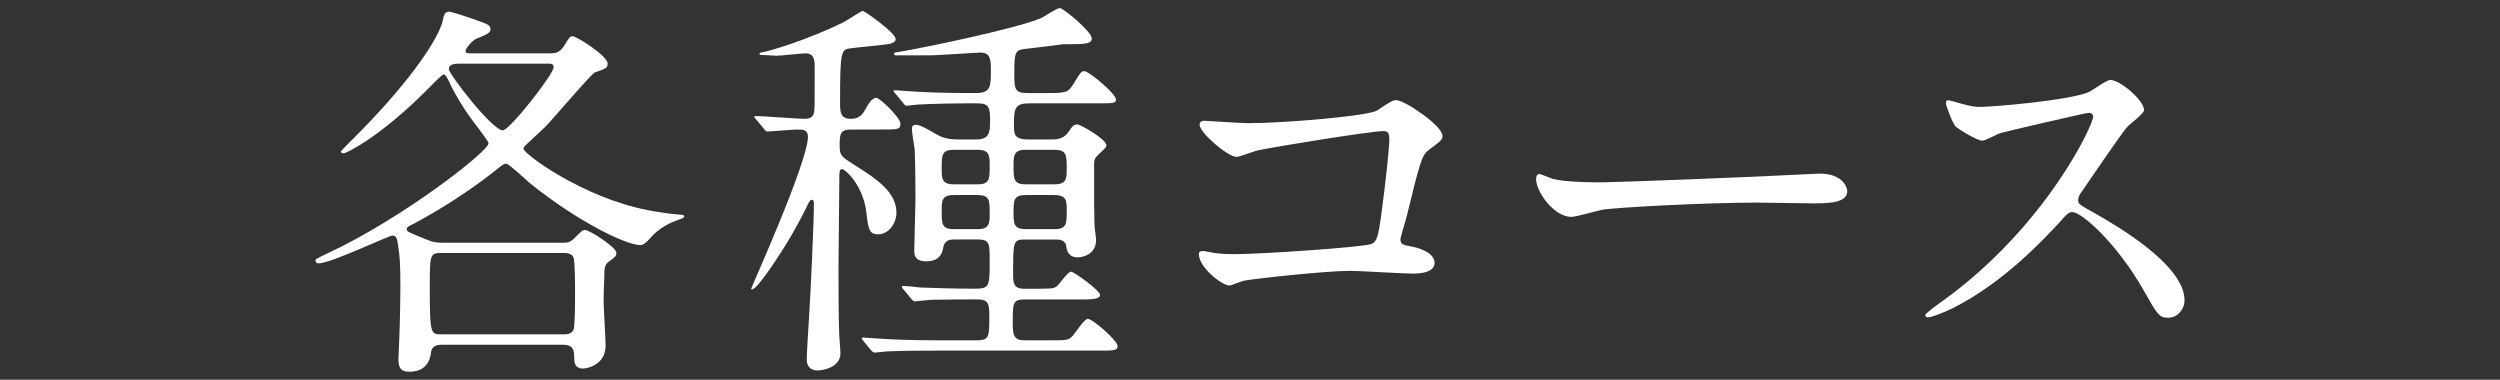
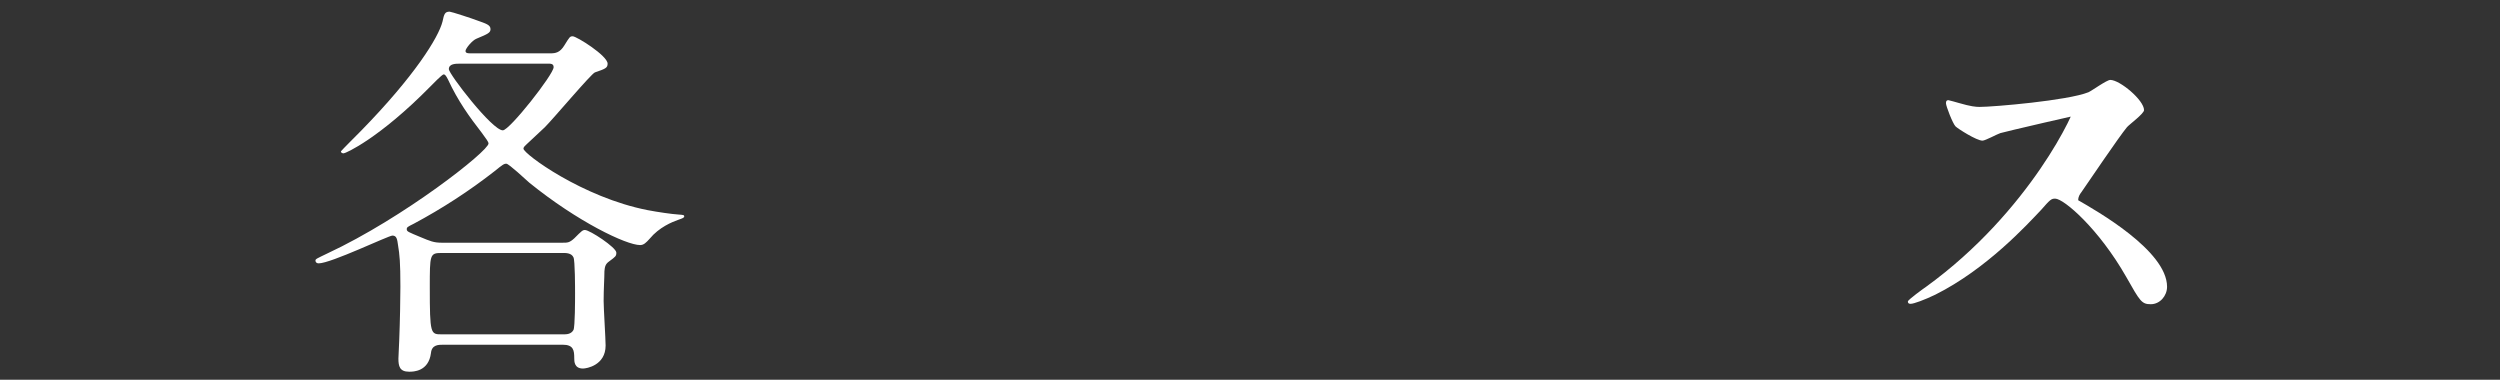
<svg xmlns="http://www.w3.org/2000/svg" version="1.1" id="レイヤー_1" x="0px" y="0px" width="158px" height="24px" viewBox="0 0 158 24" enable-background="new 0 0 158 24" xml:space="preserve">
  <rect x="0" y="0" width="158" height="24" fill="#333333" stroke="none" />
  <g>
    <path fill="#FFFFFF" d="M34.789,3.371c0.326,0,0.602-0.05,0.878-0.501c0.326-0.527,0.351-0.577,0.526-0.577   c0.251,0,2.208,1.229,2.208,1.731c0,0.276-0.151,0.326-0.803,0.552c-0.226,0.075-2.634,2.935-3.161,3.462   c-0.276,0.25-0.903,0.853-1.154,1.079c-0.1,0.1-0.201,0.176-0.201,0.276c0,0.326,3.738,3.085,7.852,3.888   c0.652,0.125,1.53,0.251,1.932,0.276c0.326,0.025,0.376,0.025,0.376,0.125c0,0.075-0.125,0.125-0.351,0.201   c-0.427,0.15-1.229,0.477-1.832,1.204c-0.226,0.251-0.376,0.401-0.602,0.401c-0.878,0-3.963-1.48-6.999-3.938   c-0.226-0.201-1.305-1.204-1.455-1.204s-0.226,0.05-0.752,0.477c-1.605,1.254-3.312,2.358-5.093,3.312   c-0.401,0.201-0.451,0.226-0.451,0.351c0,0.15,0.1,0.176,0.878,0.502c0.602,0.25,0.828,0.351,1.33,0.351h7.651   c0.301,0,0.427,0,0.728-0.276c0.477-0.477,0.527-0.527,0.677-0.527c0.301,0,1.982,1.104,1.982,1.43c0,0.226-0.05,0.251-0.452,0.552   c-0.251,0.175-0.276,0.351-0.301,0.627c0,0.426-0.05,1.104-0.05,1.881c0,0.452,0.125,2.408,0.125,2.81   c0,1.254-1.204,1.455-1.43,1.455c-0.552,0-0.552-0.452-0.552-0.652c0-0.501-0.05-0.853-0.728-0.853h-7.551   c-0.301,0-0.728,0-0.777,0.527c-0.151,1.179-1.129,1.179-1.38,1.179c-0.602,0-0.677-0.352-0.677-0.828   c0-0.175,0.05-0.978,0.05-1.129c0.05-1.254,0.075-2.709,0.075-3.411c0-1.556-0.05-2.032-0.15-2.634   c-0.05-0.351-0.076-0.602-0.352-0.602c-0.251,0-3.888,1.756-4.666,1.756c-0.125,0-0.2-0.075-0.2-0.175   c0-0.101,0.075-0.125,0.752-0.452c4.841-2.258,10.185-6.472,10.185-6.949c0-0.1-0.15-0.301-0.426-0.677   c-0.778-1.003-1.505-2.007-2.132-3.361C28.191,4.775,28.116,4.7,28.041,4.7c-0.101,0-0.728,0.652-0.853,0.777   c-3.211,3.261-5.343,4.215-5.469,4.215c-0.1,0-0.175-0.05-0.175-0.125c0-0.025,1.229-1.254,1.279-1.305   c3.361-3.437,4.892-5.895,5.143-6.898c0.1-0.477,0.15-0.627,0.451-0.627c0.101,0,1.48,0.451,1.731,0.552   C30.699,1.489,31,1.564,31,1.84c0,0.226-0.15,0.301-0.878,0.602C29.847,2.543,29.42,3.069,29.42,3.22c0,0.15,0.176,0.15,0.301,0.15   H34.789z M35.591,21.131c0.2,0,0.501,0,0.652-0.276c0.101-0.201,0.101-1.931,0.101-2.283c0-0.376,0-2.107-0.101-2.308   c-0.125-0.276-0.477-0.276-0.652-0.276H27.89c-0.727,0-0.727,0.125-0.727,2.157c0,2.985,0.05,2.985,0.752,2.985H35.591z    M29.094,4.023c-0.301,0-0.727,0-0.727,0.351c0,0.301,2.734,3.863,3.411,3.863c0.427,0,3.211-3.537,3.211-3.989   c0-0.226-0.175-0.226-0.376-0.226H29.094z" />
-     <path fill="#FFFFFF" d="M53.795,8.187c-0.702,0-0.728,0.276-0.728,1.028c0,0.602,0.101,0.677,0.803,1.129   c1.706,1.054,2.785,1.856,2.785,3.111c0,0.627-0.477,1.354-1.154,1.354c-0.577,0-0.627-0.326-0.752-1.43   c-0.226-1.731-1.355-2.685-1.505-2.685c-0.201,0-0.201,0.076-0.201,0.878c0,0.752-0.05,4.465-0.05,5.293   c0,1.104,0,3.361,0.05,4.365c0,0.15,0.075,0.903,0.075,1.079c0,1.003-1.304,1.104-1.455,1.104c-0.451,0-0.677-0.276-0.677-0.703   c0-0.401,0.125-2.308,0.151-2.759c0.1-1.581,0.301-5.92,0.301-7.074c0-0.05,0-0.251-0.125-0.251c-0.1,0-0.15,0.101-0.201,0.176   c-0.15,0.326-0.527,1.079-1.028,1.957c-0.452,0.803-2.183,3.537-2.559,3.537c-0.025,0-0.05-0.025-0.05-0.05   c0-0.075,3.587-8.002,3.587-9.607c0-0.452-0.326-0.452-0.702-0.452c-0.276,0-1.656,0.125-1.856,0.125   c-0.1,0-0.15-0.075-0.226-0.176L47.8,7.56c-0.101-0.101-0.125-0.125-0.125-0.176s0.075-0.05,0.1-0.05   c0.452,0,2.609,0.176,3.111,0.176c0.477,0,0.577-0.301,0.577-0.552c0.025-0.05,0.025-0.452,0.025-2.709   c0-0.376,0-0.878-0.577-0.878c-0.276,0-1.53,0.15-1.831,0.15c-0.125,0-0.803-0.05-0.954-0.05c-0.05,0-0.125,0-0.125-0.075   s0.075-0.075,0.226-0.1c0.502-0.101,2.684-0.728,5.067-1.881c0.201-0.101,1.154-0.728,1.229-0.728c0.101,0,2.082,1.38,2.082,1.781   c0,0.276-0.477,0.326-0.702,0.351c-0.301,0.05-1.756,0.175-2.082,0.226c-0.677,0.075-0.728,0.125-0.728,3.462   c0,0.527,0,1.003,0.677,1.003c0.501,0,0.728-0.226,0.953-0.652C54.824,6.657,55.1,6.18,55.375,6.18c0.226,0,1.53,1.254,1.53,1.63   c0,0.376-0.125,0.376-1.305,0.376H53.795z M64.757,18.924c-0.752,0-0.752,0.226-0.752,1.48c0,0.803,0.075,1.104,0.752,1.104h1.555   c1.079,0,1.204,0,1.455-0.251c0.15-0.15,0.752-1.104,0.979-1.104c0.326,0,1.881,1.379,1.881,1.706c0,0.301-0.15,0.301-1.354,0.301   H58.988c-0.728,0-1.957,0-2.96,0.05c-0.101,0-0.678,0.075-0.753,0.075s-0.125-0.05-0.226-0.15l-0.477-0.577   c-0.101-0.125-0.101-0.125-0.101-0.176c0-0.05,0.05-0.05,0.075-0.05c0.176,0,0.928,0.075,1.104,0.075   c0.728,0.05,2.032,0.1,3.462,0.1h2.684c0.728,0,0.728-0.301,0.728-1.48c0-0.752,0-1.104-0.728-1.104c-1.129,0-1.932,0-2.935,0.025   c-0.125,0-0.979,0.1-1.054,0.1s-0.125-0.075-0.226-0.175l-0.477-0.577c-0.101-0.1-0.101-0.125-0.101-0.175   c0-0.05,0.05-0.05,0.075-0.05c0.151,0,0.928,0.075,1.104,0.1c0.728,0.025,2.032,0.075,3.437,0.075c0.928,0,0.928-0.175,0.928-1.781   c0-1.079,0-1.33-0.752-1.33h-1.48c-0.226,0-0.627,0-0.703,0.527c-0.075,0.426-0.301,0.853-1.079,0.853   c-0.752,0-0.752-0.452-0.752-0.703c0-0.452,0.075-2.659,0.075-3.161c0-0.251,0-2.233-0.05-3.236   c-0.025-0.175-0.175-1.053-0.175-1.254c0-0.125,0.025-0.276,0.25-0.276c0.276,0,0.828,0.326,1.305,0.603   c0.527,0.326,1.079,0.326,1.43,0.326h1.079c0.828,0,0.878-0.451,0.878-1.154c0-0.928-0.075-1.129-0.853-1.129h-0.728   c-0.728,0-1.957,0.025-2.96,0.075c-0.075,0-0.678,0.075-0.728,0.075c-0.101,0-0.15-0.075-0.226-0.175l-0.477-0.577   c-0.1-0.1-0.125-0.125-0.125-0.175c0-0.05,0.05-0.05,0.101-0.05c0.15,0,0.928,0.075,1.104,0.075c0.728,0.05,2.007,0.1,3.437,0.1   h0.577c0.928,0,0.928-0.451,0.928-1.404c0-0.678,0-1.154-0.677-1.154c-0.201,0-2.759,0.176-3.085,0.176h-2.208   c-0.05,0-0.15,0-0.15-0.101c0-0.075,0.025-0.075,0.351-0.125c1.405-0.226,7.375-1.455,8.956-2.132   c0.176-0.076,0.953-0.627,1.179-0.627c0.201,0,2.007,1.48,2.007,1.907c0,0.376-0.426,0.376-1.806,0.376   c-0.603,0.076-1.706,0.226-2.233,0.276c-0.778,0.076-0.853,0.125-0.853,1.48c0,1.079,0,1.329,0.853,1.329h1.054   c1.33,0,1.48,0,1.831-0.577C68.294,4.575,68.319,4.5,68.545,4.5c0.276,0,1.981,1.43,1.981,1.781c0,0.251-0.15,0.251-1.304,0.251   h-4.189c-0.878,0-0.953,0.326-0.953,1.305c0,0.652,0,0.978,0.928,0.978h1.354c0.477,0,0.878-0.025,1.204-0.527   c0.201-0.326,0.326-0.426,0.527-0.426c0.176,0,1.831,0.928,1.831,1.33c0,0.101-0.05,0.15-0.451,0.527   c-0.326,0.301-0.326,0.401-0.326,0.853c0,2.182,0,2.784,0.025,3.637c0,0.15,0.101,0.803,0.101,0.953   c0,0.979-0.954,1.104-1.154,1.104c-0.426,0-0.677-0.226-0.728-0.677c-0.05-0.452-0.477-0.452-0.677-0.452h-1.957   c-0.728,0-0.728,0.15-0.728,2.183c0,0.501,0,0.928,0.677,0.928h0.652c1.129,0,1.229,0,1.455-0.175   c0.125-0.101,0.677-0.903,0.878-0.903c0.176,0,1.831,1.179,1.831,1.48c0,0.276-0.602,0.276-1.304,0.276H64.757z M61.797,11.649   c0.752,0,0.752-0.351,0.752-1.179c0-0.602,0-1.003-0.752-1.003h-1.53c-0.752,0-0.752,0.351-0.752,1.179   c0,0.627,0,1.003,0.752,1.003H61.797z M60.267,12.326c-0.752,0-0.752,0.376-0.752,1.003c0,0.803,0,1.154,0.752,1.154h1.53   c0.752,0,0.752-0.401,0.752-1.003c0-0.803,0-1.154-0.752-1.154H60.267z M66.639,11.649c0.778,0,0.778-0.376,0.778-1.003   c0-0.828,0-1.179-0.778-1.179h-1.831c-0.752,0-0.752,0.401-0.752,1.003c0,0.828,0,1.179,0.752,1.179H66.639z M64.808,12.326   c-0.752,0-0.752,0.351-0.752,1.154c0,0.602,0,1.003,0.752,1.003h1.831c0.778,0,0.778-0.351,0.778-1.154   c0-0.627,0-1.003-0.778-1.003H64.808z" />
-     <path fill="#FFFFFF" d="M78.874,7.786c2.258,0,7.601-0.452,8.153-0.803c0.902-0.602,1.003-0.652,1.229-0.652   c0.502,0,2.91,1.605,2.91,2.258c0,0.226-0.075,0.301-0.853,0.878c-0.452,0.326-0.552,0.703-1.405,4.189   c-0.05,0.226-0.401,1.33-0.401,1.48c0,0.326,0.226,0.351,0.603,0.426c0.627,0.101,1.555,0.427,1.555,1.054   c0,0.677-1.153,0.677-1.354,0.677c-0.627,0-3.411-0.176-3.988-0.176c-1.556,0-6.322,0.527-6.723,0.627   c-0.15,0.025-0.777,0.301-0.903,0.301c-0.452,0-1.932-1.128-1.932-2.007c0-0.1,0.101-0.175,0.226-0.175   c0.125,0,0.652,0.1,0.753,0.125c0.552,0.075,0.978,0.075,1.279,0.075c1.73,0,8.303-0.452,8.68-0.652   c0.301-0.15,0.401-0.452,0.576-1.706c0.302-2.208,0.527-4.39,0.527-4.892c0-0.426-0.101-0.527-0.377-0.527   c-0.777,0-6.998,1.004-7.977,1.229c-0.226,0.05-1.104,0.401-1.304,0.401c-0.552,0-2.333-1.53-2.333-2.032   c0-0.2,0.175-0.25,0.301-0.25C76.265,7.635,78.447,7.786,78.874,7.786z" />
-     <path fill="#FFFFFF" d="M114.438,10.997c0.151,0,0.427-0.025,0.552-0.025c1.53,0,1.756,0.928,1.756,1.104   c0,0.703-1.028,0.778-2.082,0.778c-0.576,0-3.085-0.05-3.587-0.05c-3.462,0-9.206,0.326-9.809,0.452   c-0.301,0.05-1.655,0.452-1.956,0.452c-1.079,0-2.232-1.556-2.232-2.408c0-0.151,0.074-0.301,0.2-0.301s0.728,0.276,0.853,0.301   c0.427,0.125,1.455,0.226,3.061,0.226C102.021,11.523,110.776,11.197,114.438,10.997z" />
-     <path fill="#FFFFFF" d="M131.992,7.133c-0.176,0-5.443,1.229-5.568,1.279c-0.176,0.05-0.954,0.477-1.129,0.477   c-0.377,0-1.556-0.753-1.707-0.903c-0.175-0.176-0.602-1.279-0.602-1.455c0-0.125,0.025-0.201,0.15-0.201   c0.025,0,0.577,0.151,0.652,0.176c0.777,0.226,1.078,0.251,1.33,0.251c0.853,0,5.568-0.401,6.873-0.928   c0.226-0.101,1.154-0.778,1.38-0.778c0.602,0,2.132,1.279,2.132,1.907c0,0.226-0.928,0.903-1.078,1.079   c-0.502,0.602-2.484,3.537-2.885,4.114c-0.101,0.125-0.201,0.301-0.201,0.502c0,0.226,0.051,0.276,1.104,0.853   c1.129,0.652,5.619,3.186,5.619,5.469c0,0.577-0.451,1.104-1.028,1.104s-0.677-0.176-1.556-1.731   c-1.73-3.035-3.938-4.942-4.49-4.942c-0.25,0-0.326,0.075-0.877,0.703c-0.879,0.928-3.438,3.737-6.698,5.368   c-0.678,0.326-1.354,0.577-1.556,0.577c-0.05,0-0.176,0-0.176-0.15c0-0.1,1.004-0.828,1.154-0.928   c6.547-4.741,9.532-11.238,9.457-11.64C132.243,7.133,132.042,7.133,131.992,7.133z" />
+     <path fill="#FFFFFF" d="M131.992,7.133c-0.176,0-5.443,1.229-5.568,1.279c-0.176,0.05-0.954,0.477-1.129,0.477   c-0.377,0-1.556-0.753-1.707-0.903c-0.175-0.176-0.602-1.279-0.602-1.455c0-0.125,0.025-0.201,0.15-0.201   c0.025,0,0.577,0.151,0.652,0.176c0.777,0.226,1.078,0.251,1.33,0.251c0.853,0,5.568-0.401,6.873-0.928   c0.226-0.101,1.154-0.778,1.38-0.778c0.602,0,2.132,1.279,2.132,1.907c0,0.226-0.928,0.903-1.078,1.079   c-0.502,0.602-2.484,3.537-2.885,4.114c-0.101,0.125-0.201,0.301-0.201,0.502c1.129,0.652,5.619,3.186,5.619,5.469c0,0.577-0.451,1.104-1.028,1.104s-0.677-0.176-1.556-1.731   c-1.73-3.035-3.938-4.942-4.49-4.942c-0.25,0-0.326,0.075-0.877,0.703c-0.879,0.928-3.438,3.737-6.698,5.368   c-0.678,0.326-1.354,0.577-1.556,0.577c-0.05,0-0.176,0-0.176-0.15c0-0.1,1.004-0.828,1.154-0.928   c6.547-4.741,9.532-11.238,9.457-11.64C132.243,7.133,132.042,7.133,131.992,7.133z" />
  </g>
</svg>